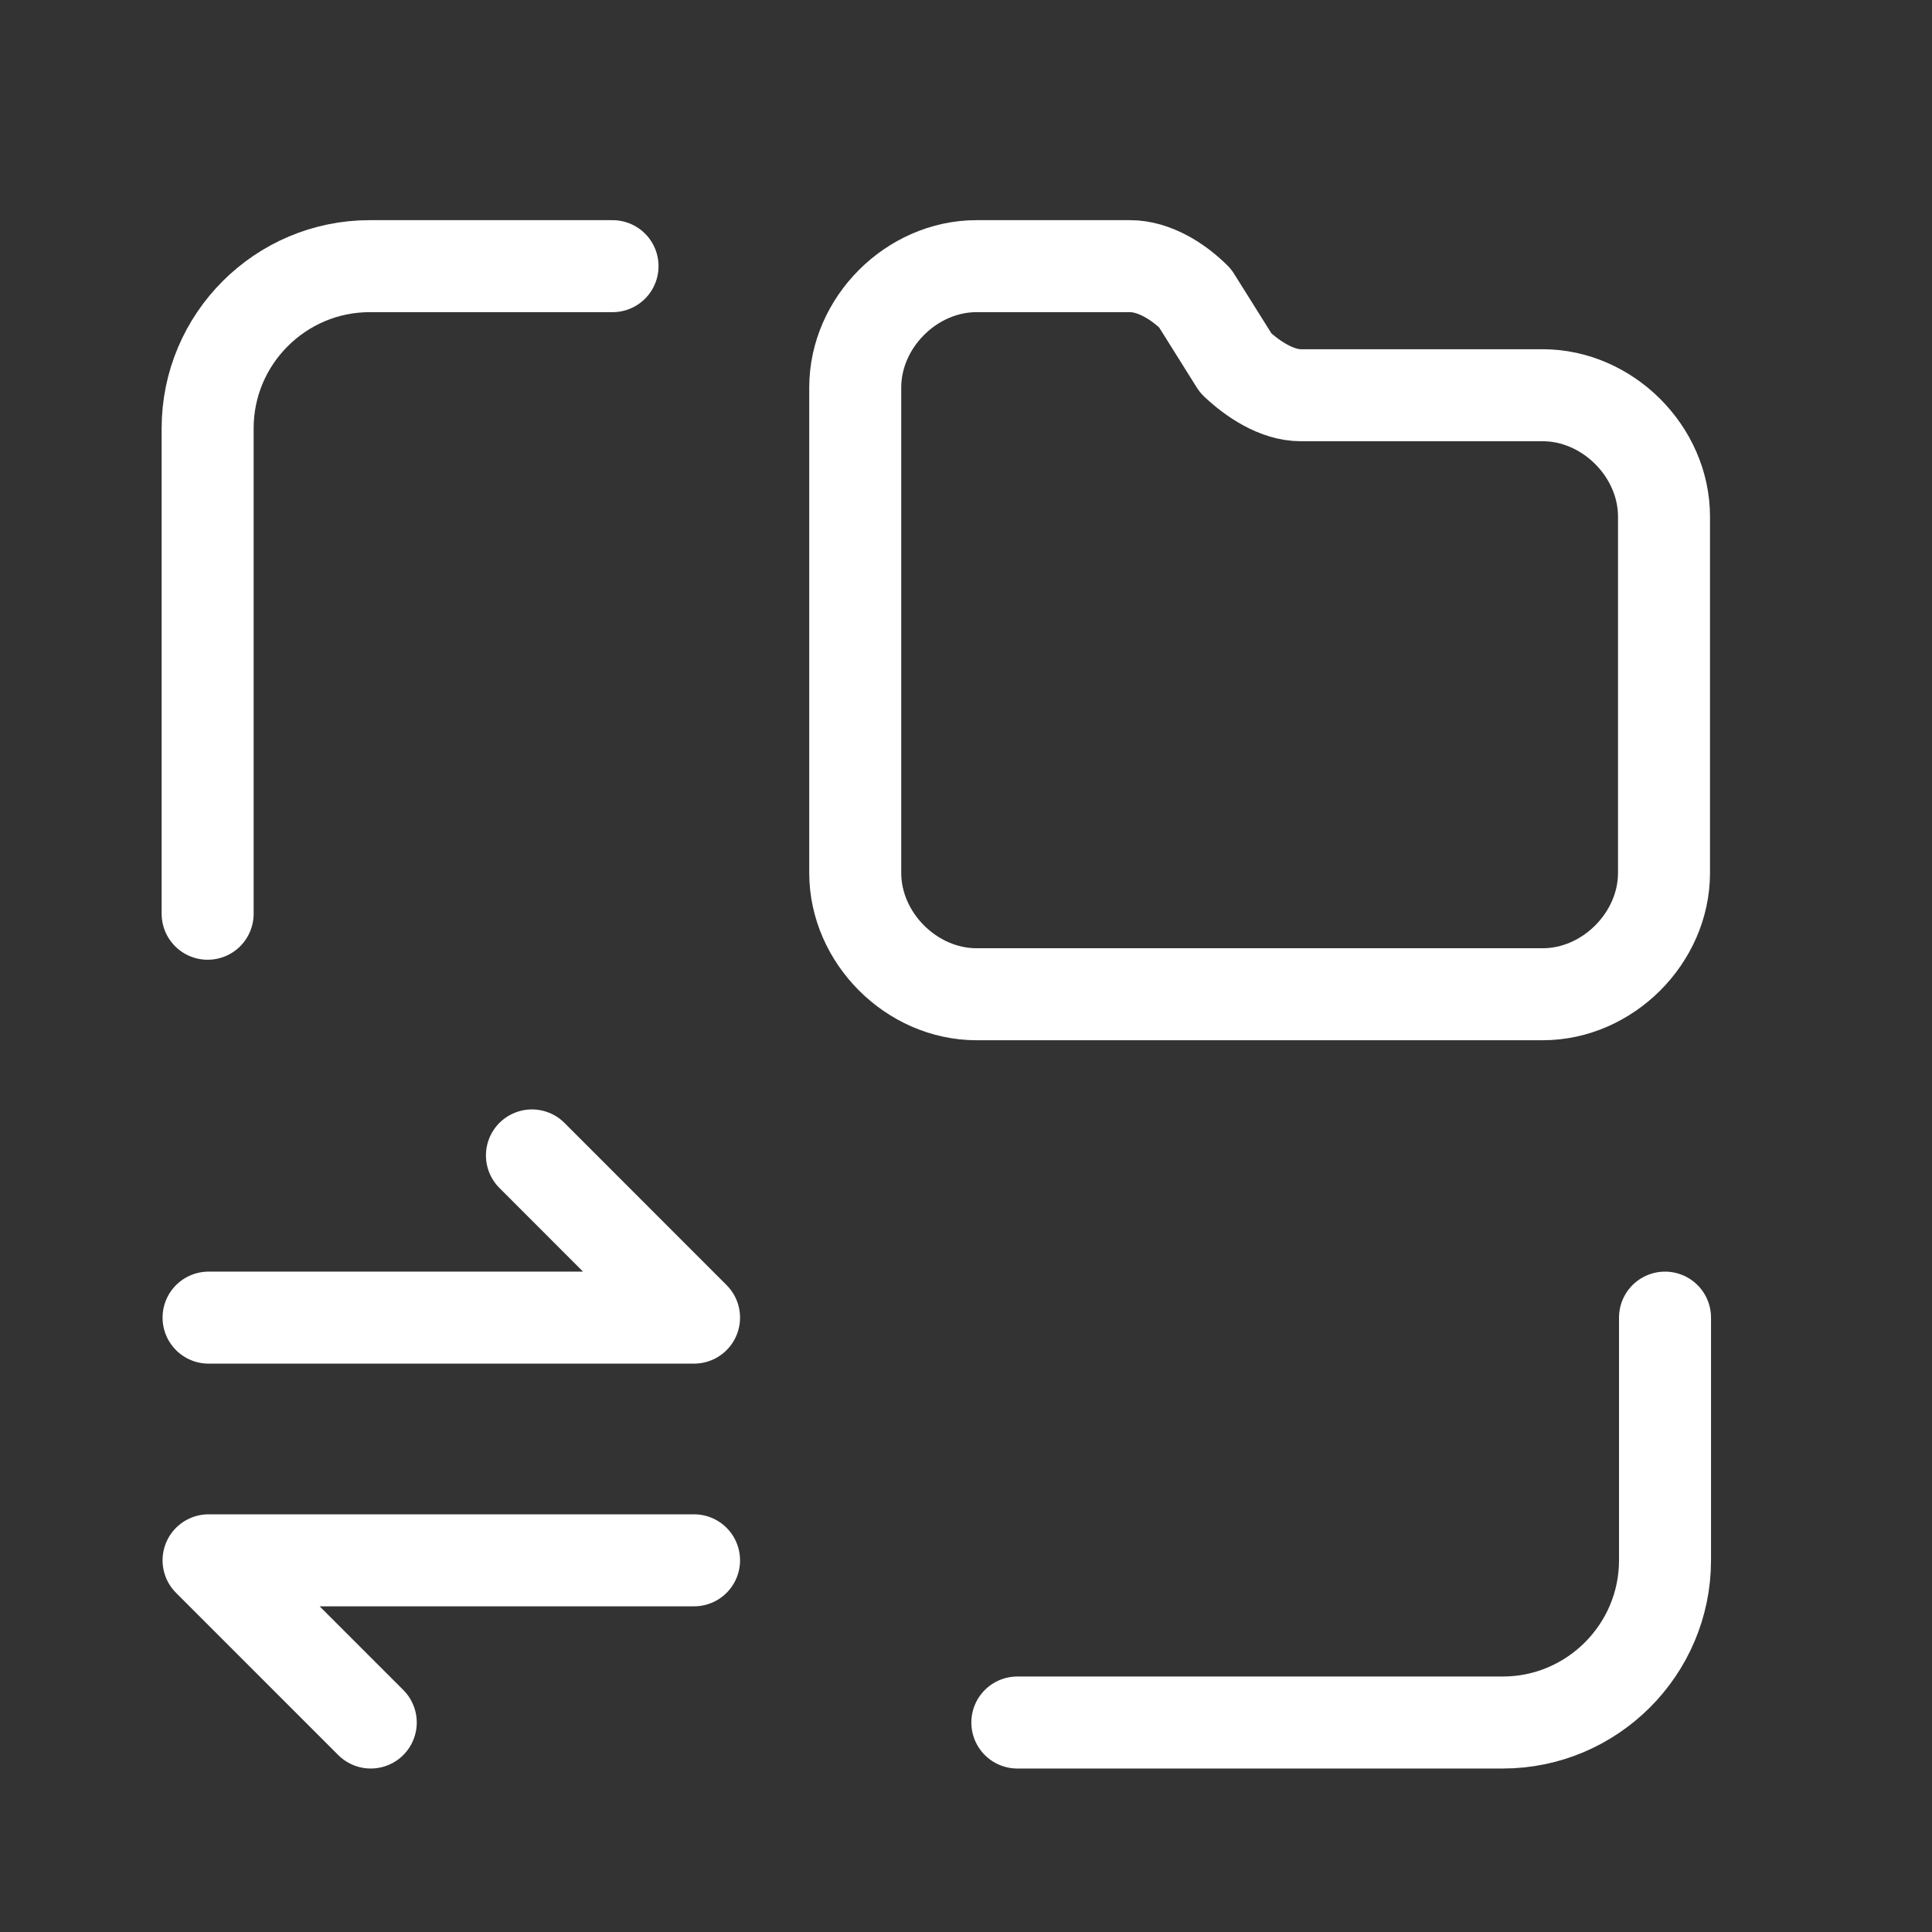
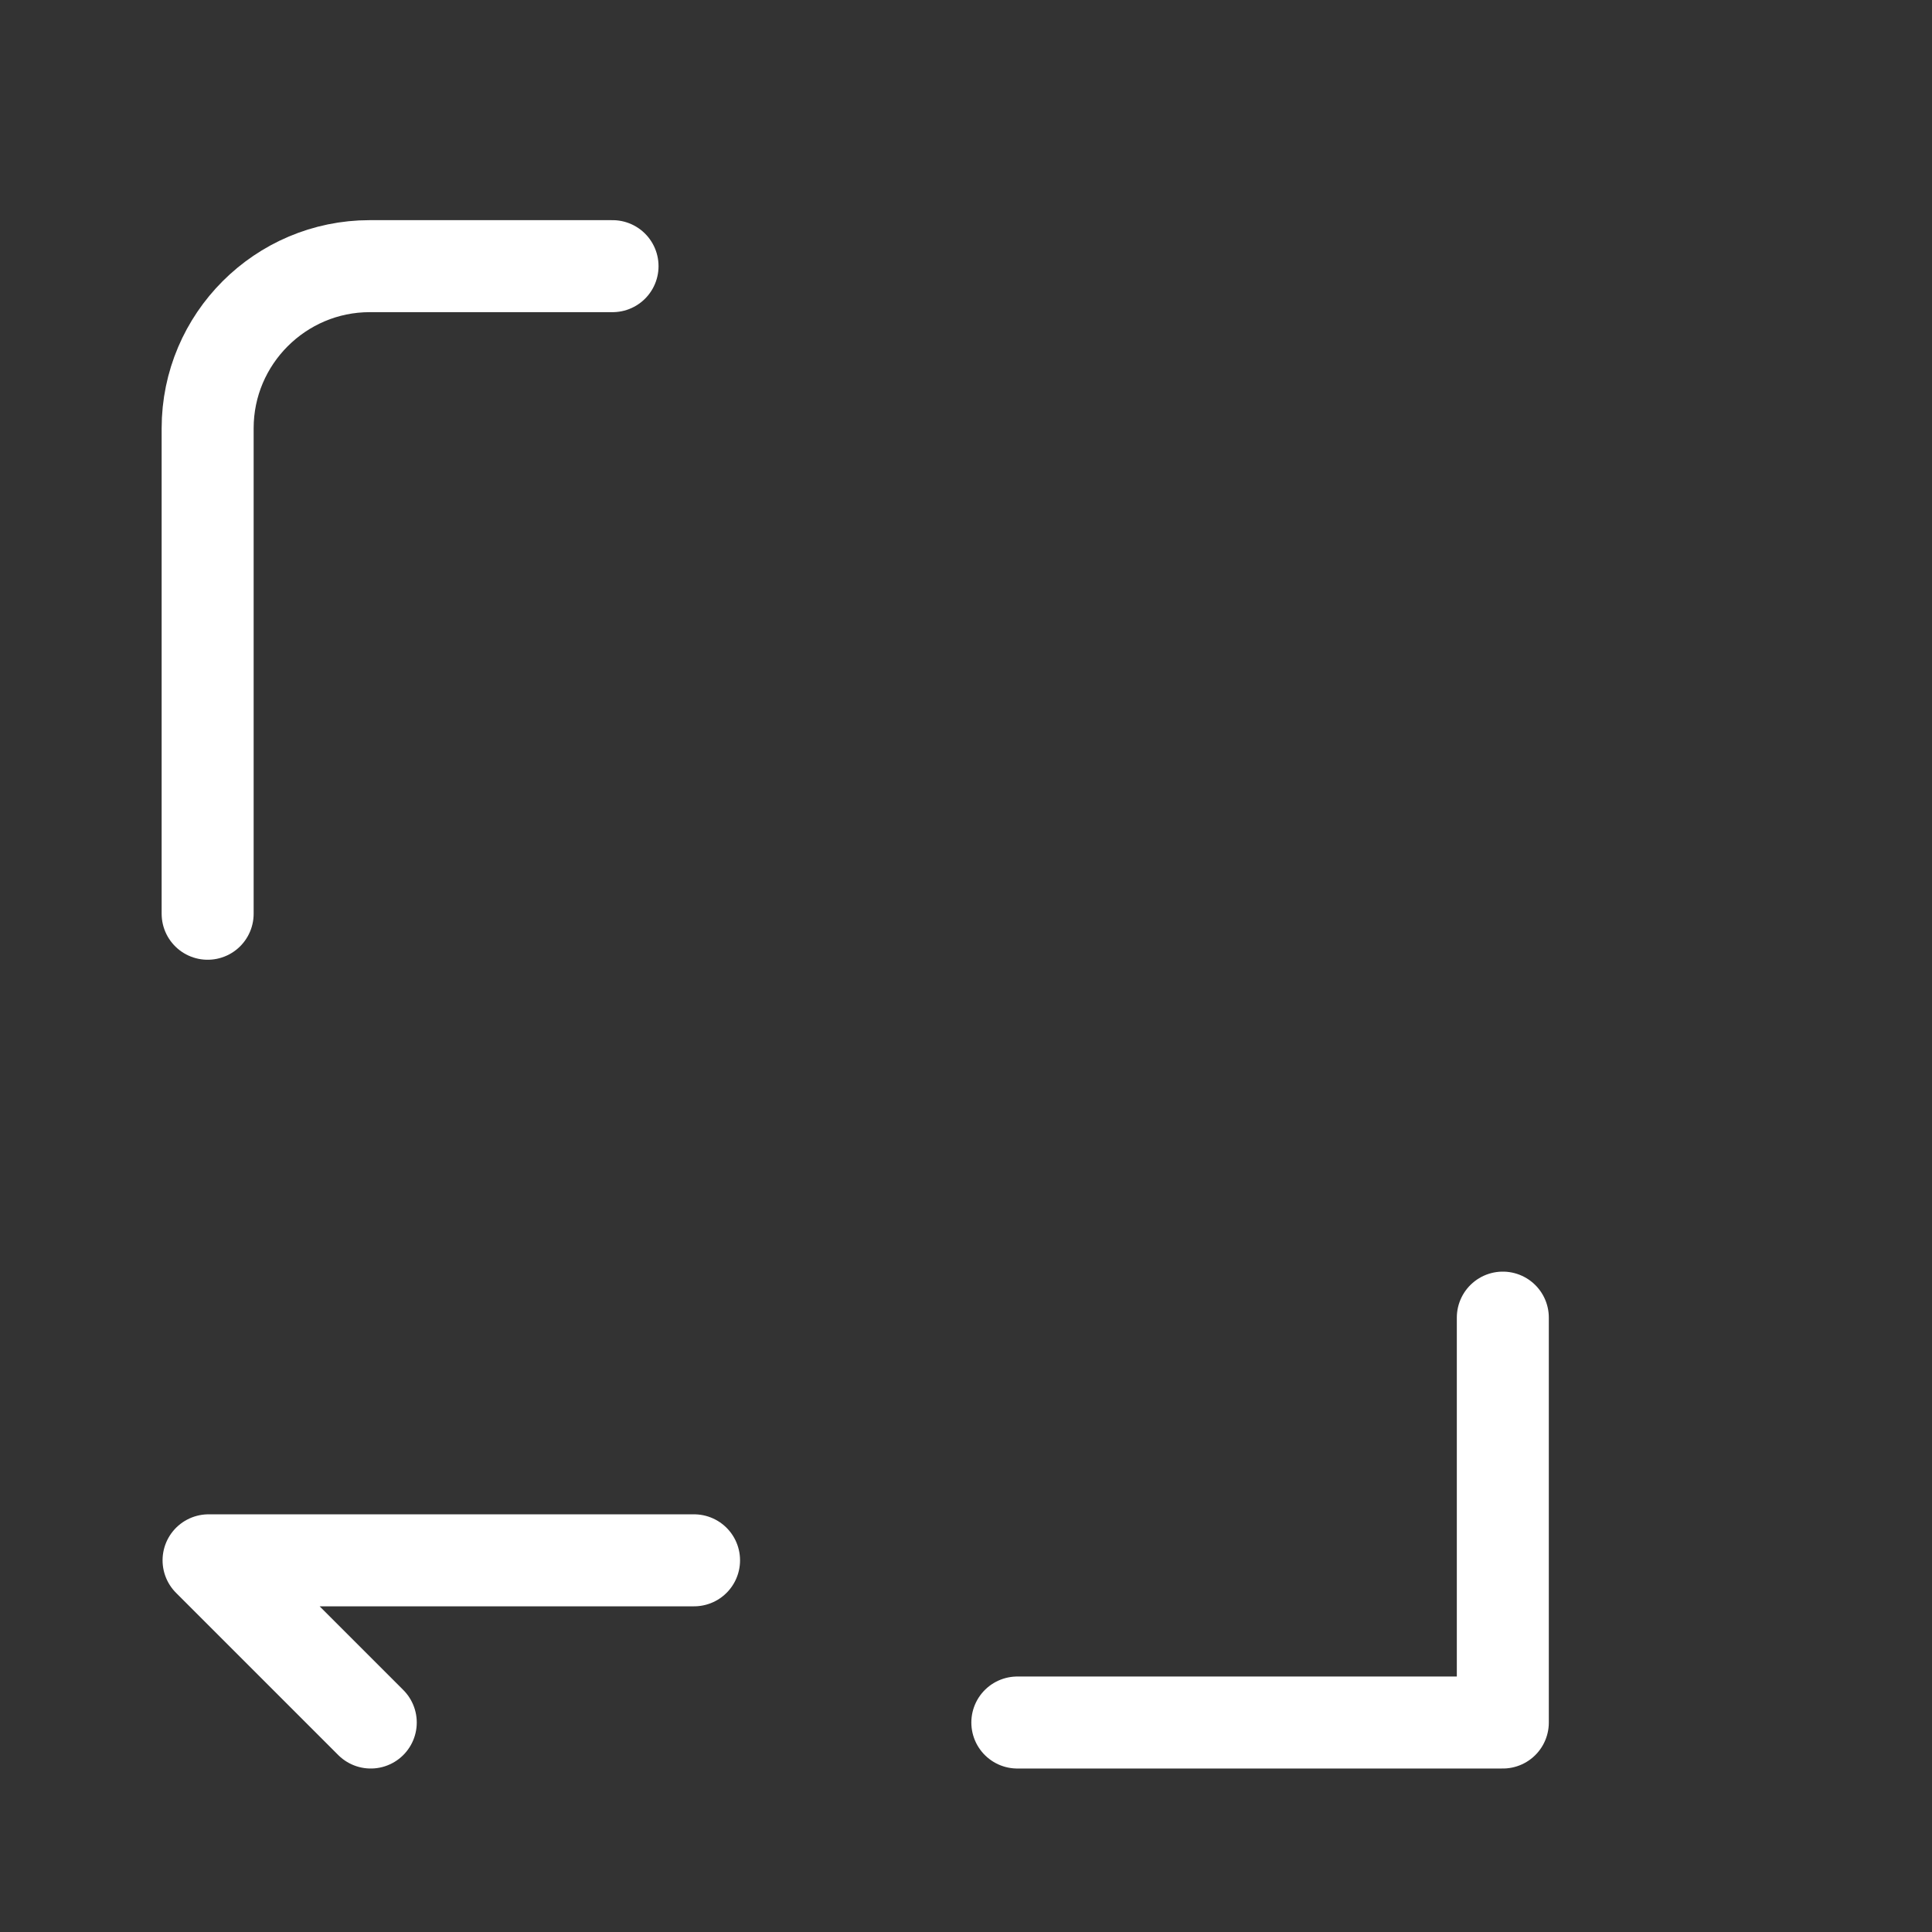
<svg xmlns="http://www.w3.org/2000/svg" width="21" height="21" viewBox="0 0 21 21" fill="none">
  <rect x="0" y="0" width="21" height="21" fill="#333333" stroke="none" />
-   <path d="M11.058 18.723H16.335C17.306 18.723 18.098 17.931 18.098 16.96V14.322" stroke="white" stroke-linecap="round" stroke-linejoin="round" />
+   <path d="M11.058 18.723H16.335V14.322" stroke="white" stroke-linecap="round" stroke-linejoin="round" />
  <path d="M6.658 2.893H4.019C3.048 2.893 2.257 3.684 2.257 4.655V9.932" stroke="white" stroke-linecap="round" stroke-linejoin="round" />
-   <path d="M16.778 4.296H14.14C13.876 4.296 13.612 4.117 13.433 3.948L12.99 3.241C12.81 3.061 12.546 2.893 12.283 2.893H10.615C9.908 2.893 9.296 3.505 9.296 4.212V9.488C9.296 10.195 9.908 10.807 10.615 10.807H16.768C17.475 10.807 18.087 10.195 18.087 9.488V5.615C18.087 4.908 17.475 4.296 16.768 4.296H16.778Z" stroke="white" stroke-linecap="round" stroke-linejoin="round" />
-   <path d="M2.267 14.322H7.544L5.782 12.559" stroke="white" stroke-linecap="round" stroke-linejoin="round" />
  <path d="M7.544 16.96H2.267L4.03 18.723" stroke="white" stroke-linecap="round" stroke-linejoin="round" />
</svg>